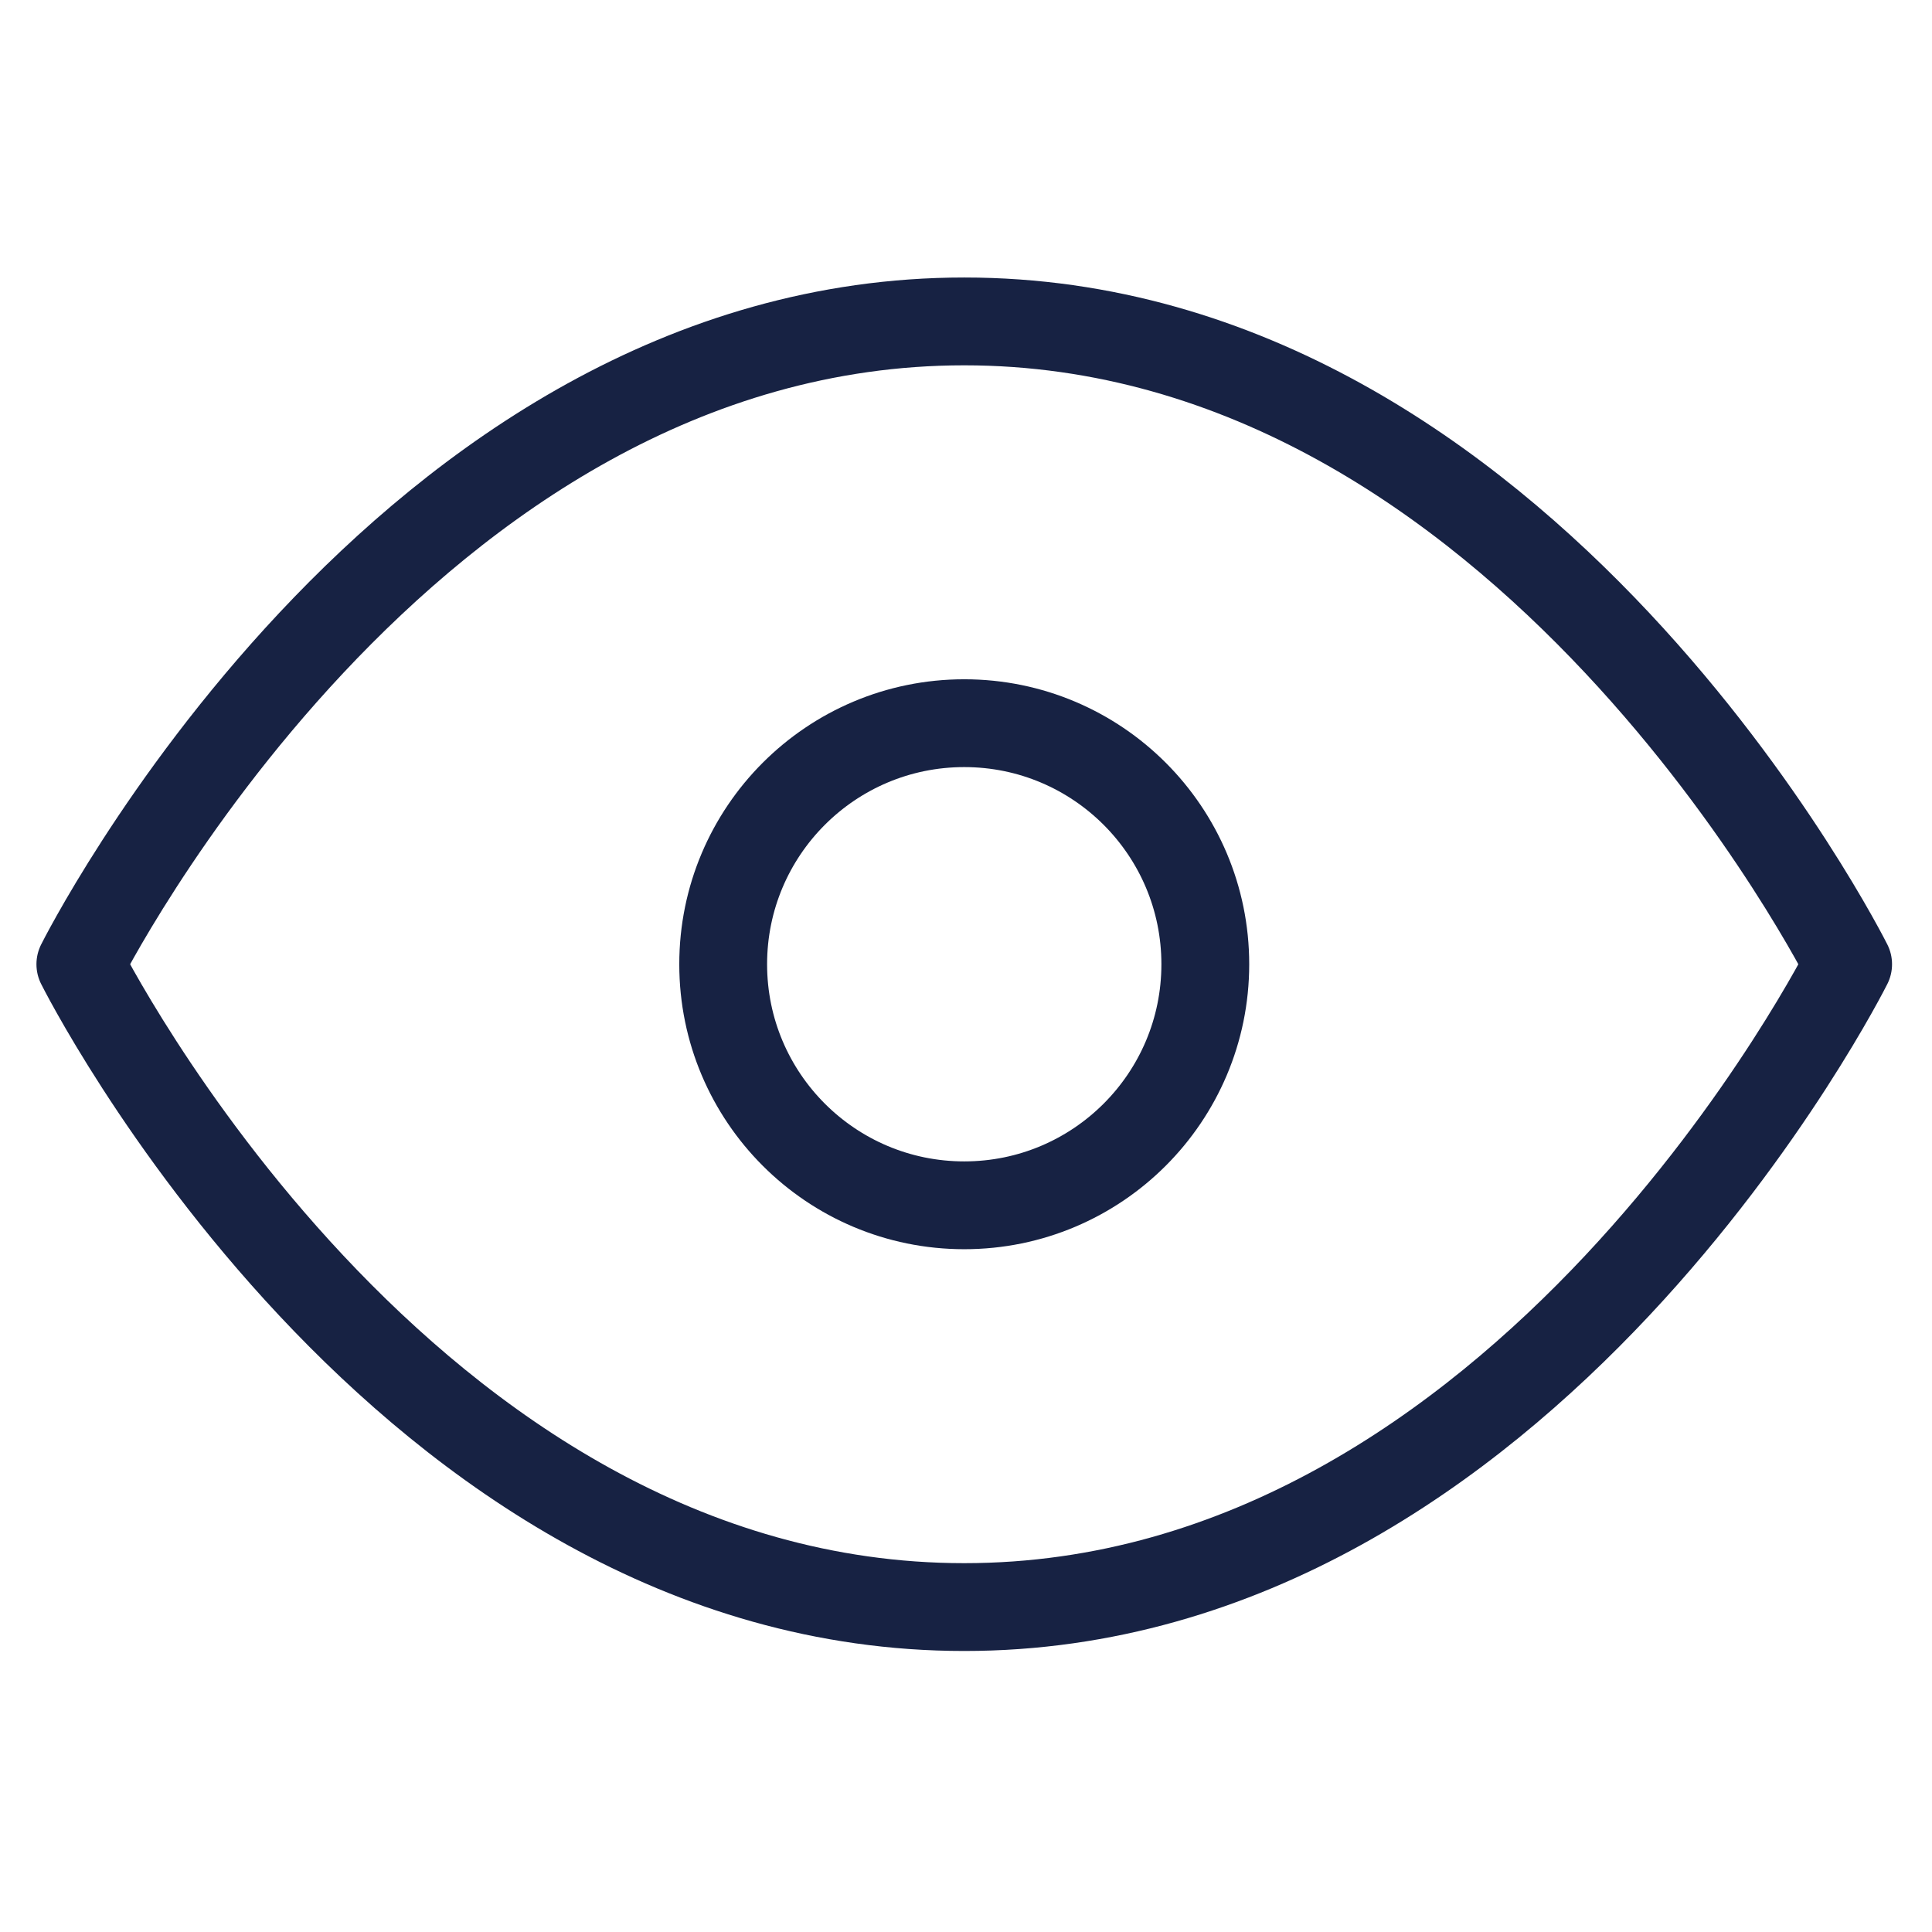
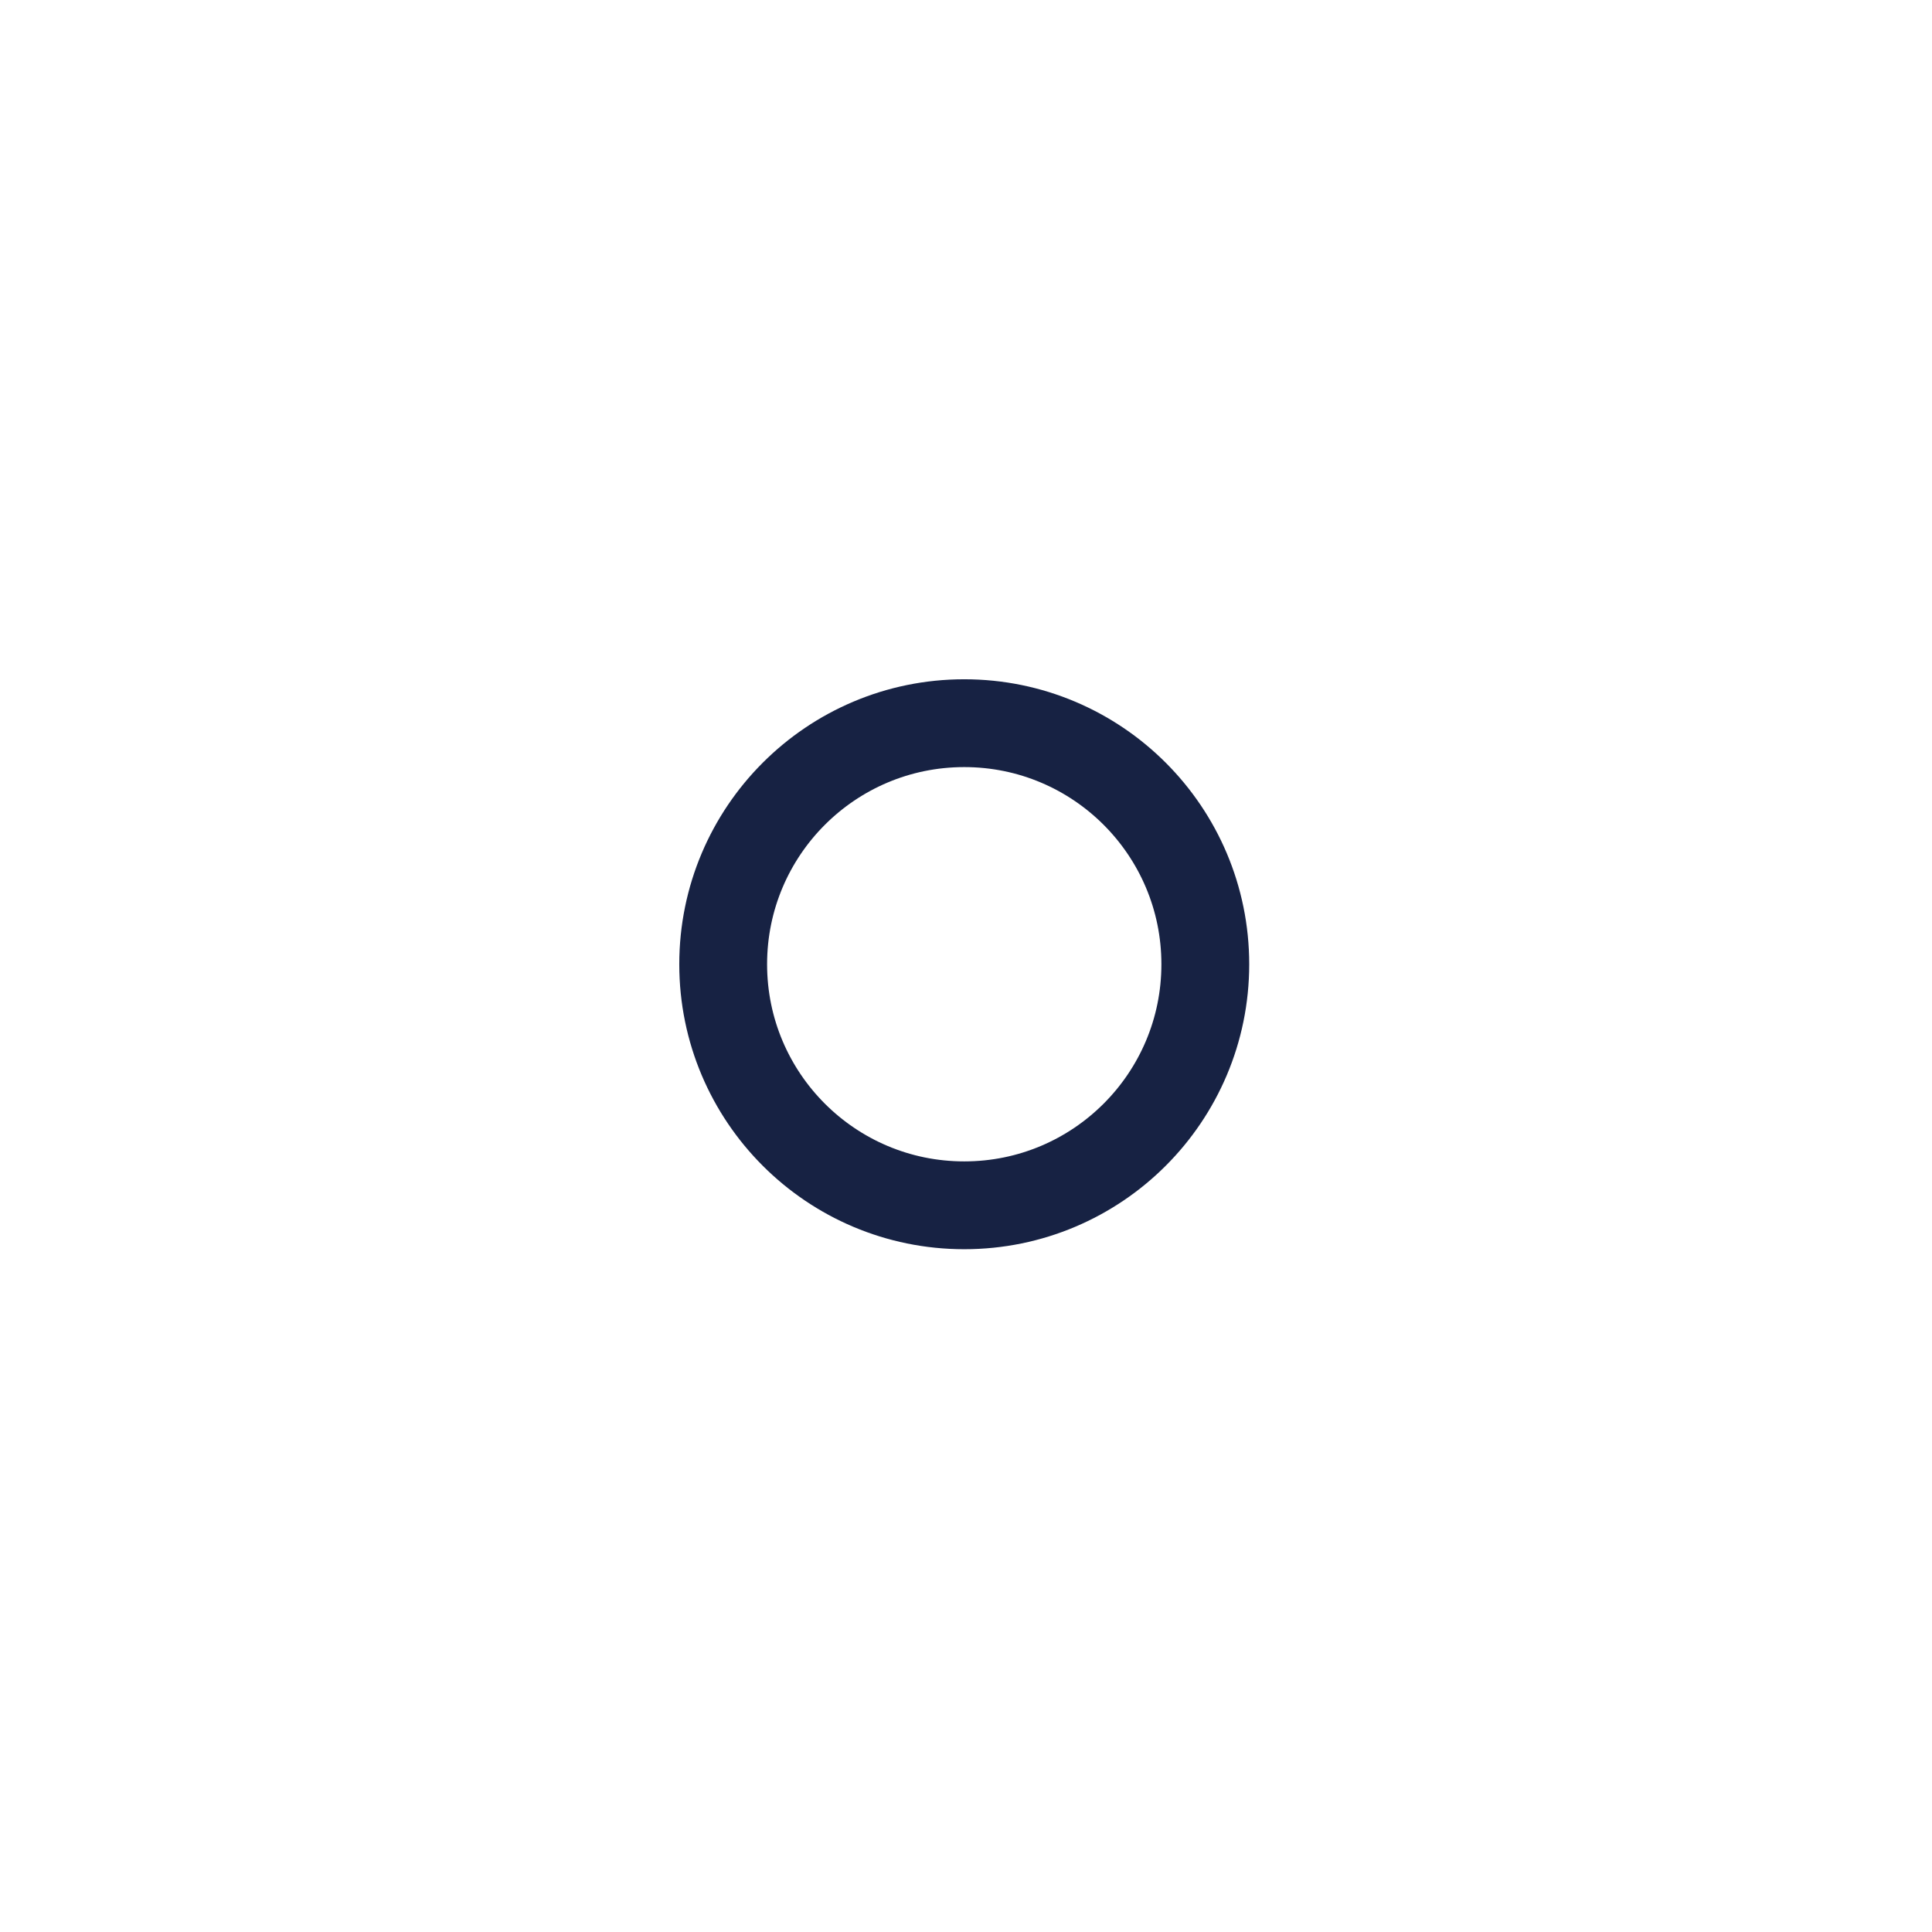
<svg xmlns="http://www.w3.org/2000/svg" width="22" height="22" viewBox="0 0 22 22" fill="none">
  <g clip-path="url(#clip0_3943_5234)">
-     <path d="M0.915 10.98C0.915 10.98 4.575 3.66 10.98 3.66C17.385 3.66 21.045 10.98 21.045 10.98C21.045 10.98 17.385 18.3 10.98 18.3C4.575 18.3 0.915 10.98 0.915 10.98Z" stroke="#172243" stroke-linecap="round" stroke-linejoin="round" />
    <path d="M10.98 13.725C12.496 13.725 13.725 12.496 13.725 10.98C13.725 9.464 12.496 8.235 10.98 8.235C9.464 8.235 8.235 9.464 8.235 10.98C8.235 12.496 9.464 13.725 10.98 13.725Z" stroke="#172243" stroke-linecap="round" stroke-linejoin="round" />
  </g>
  <defs>
    <clipPath id="clip0_3943_5234">
      <rect width="21.96" height="21.96" fill="white" />
    </clipPath>
  </defs>
</svg>